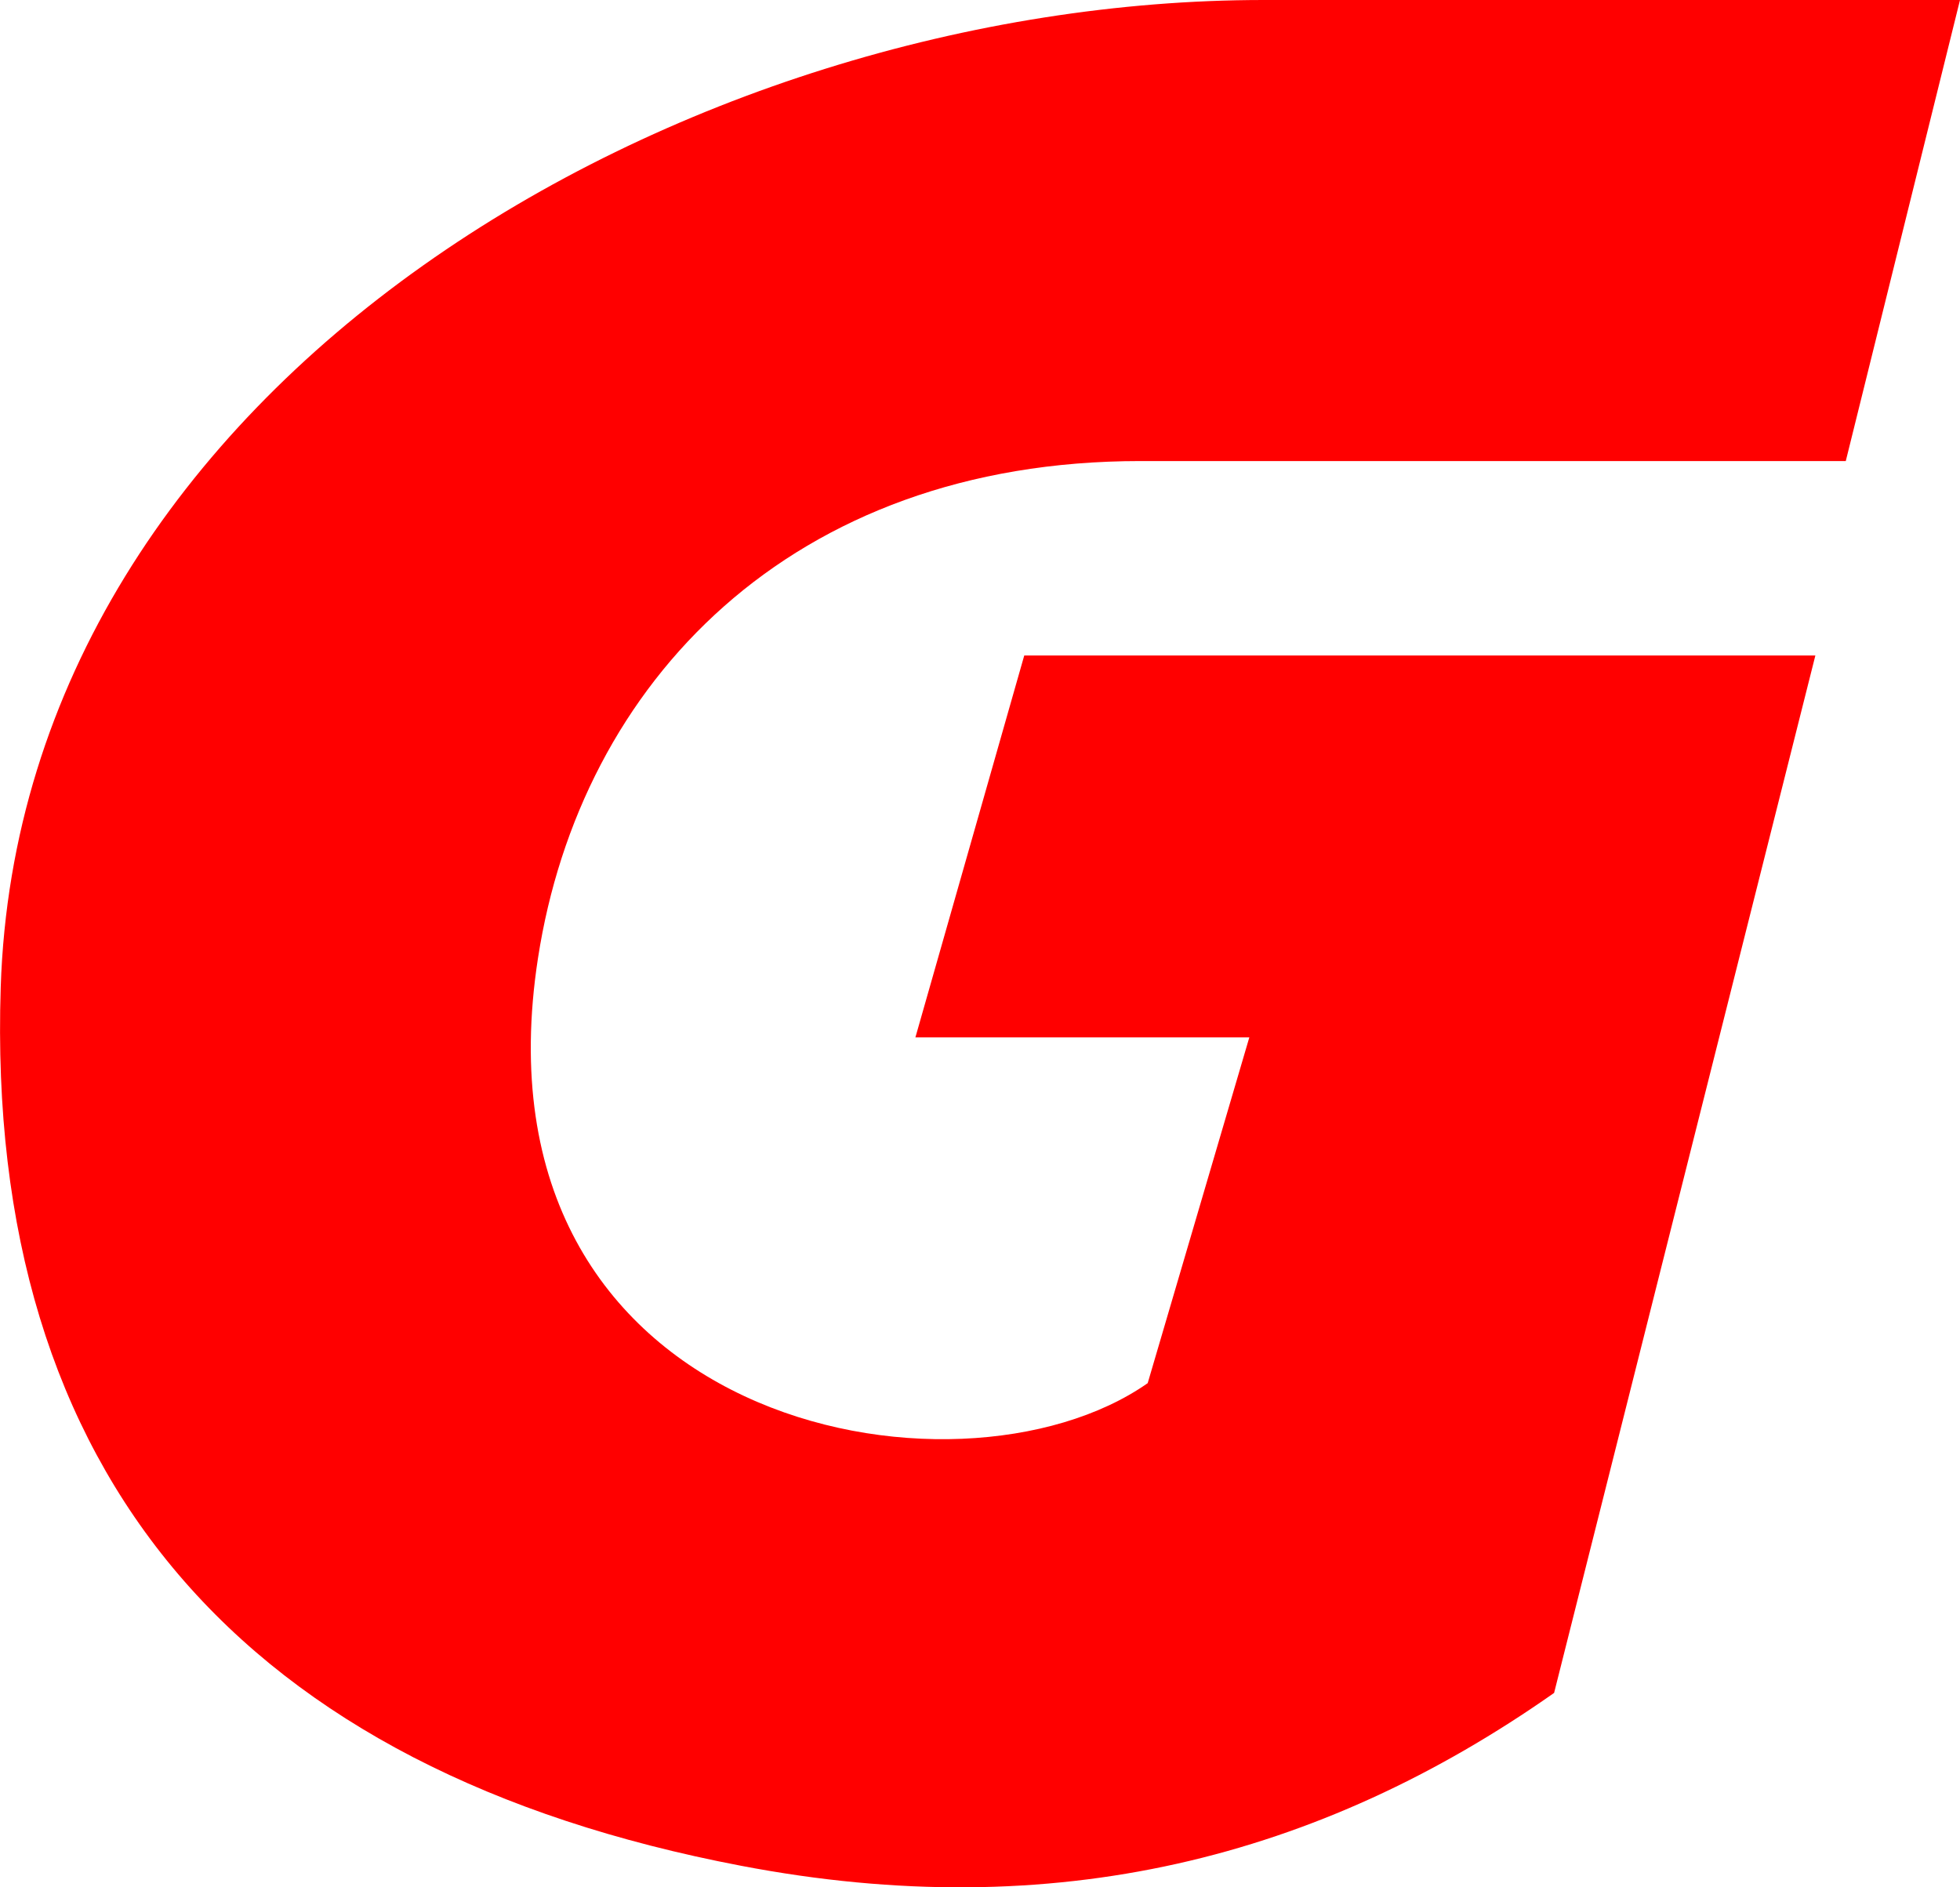
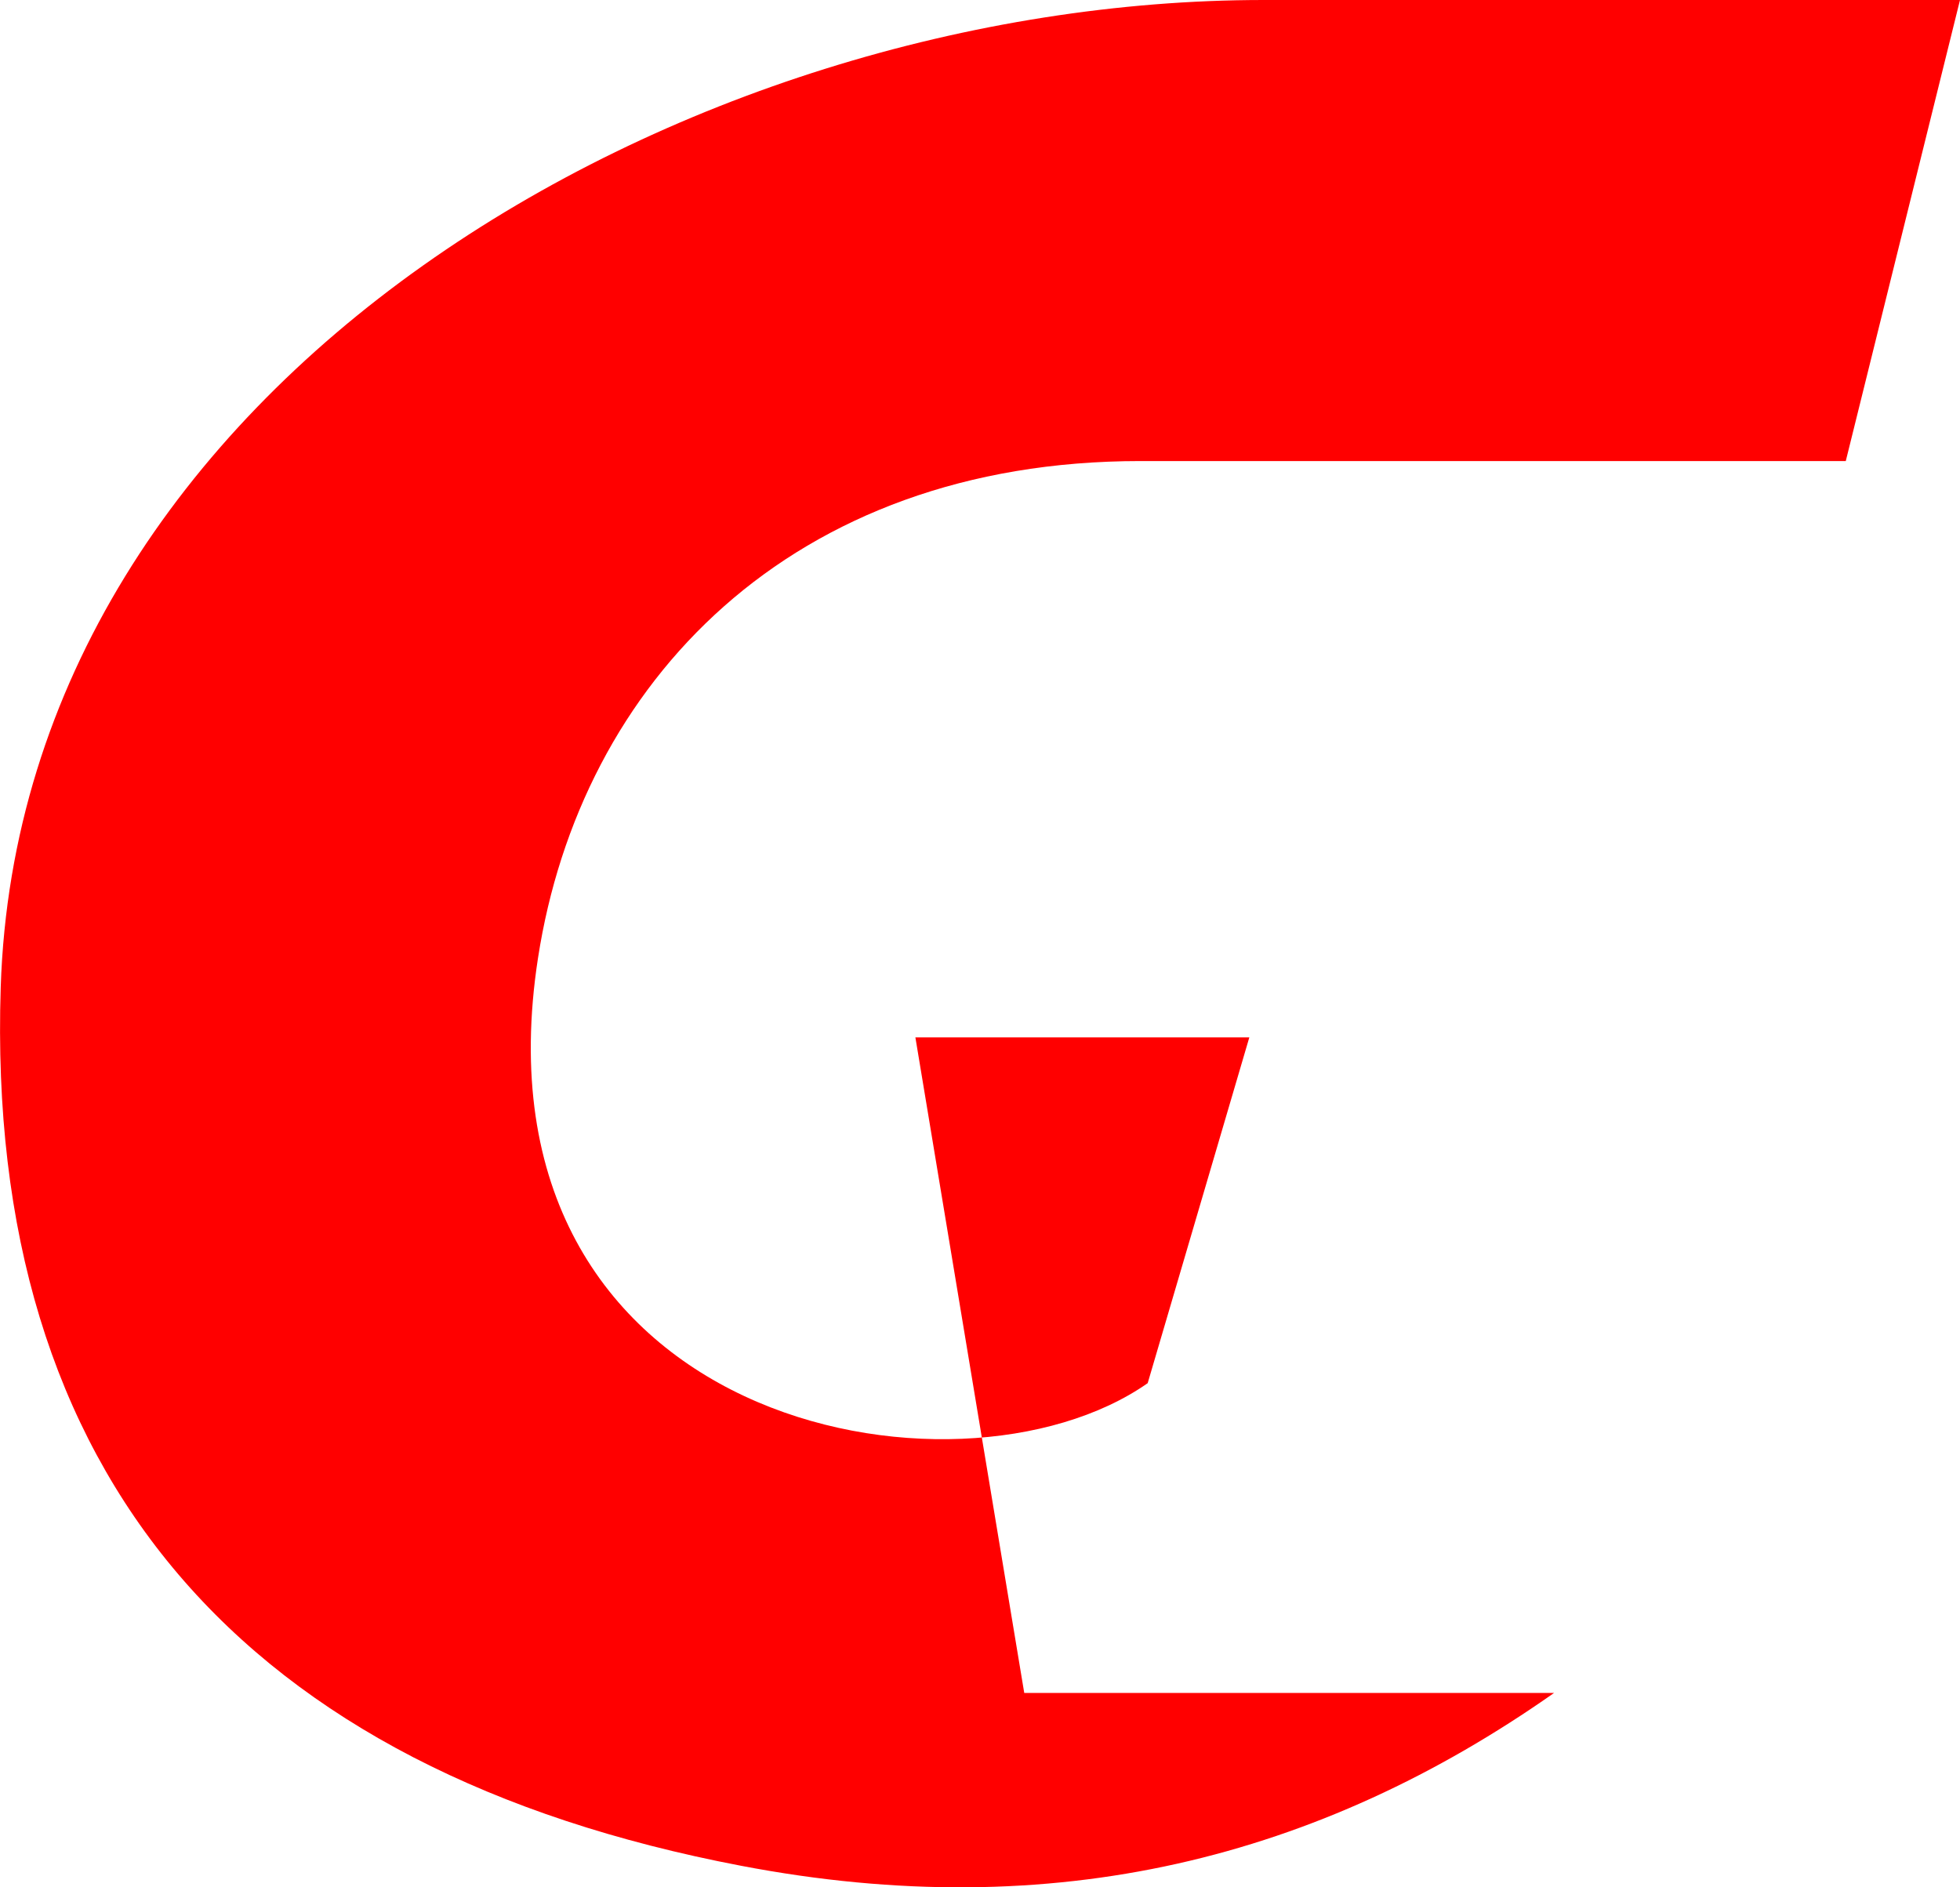
<svg xmlns="http://www.w3.org/2000/svg" fill="none" viewBox="0 0 54 52">
-   <path fill="red" d="M34.813 0C18.9 0 .558 10.451.02 27.197c-.436 13.49 6.694 21.596 20.4 24.21 8.636 1.653 15.925-.217 22.397-4.763l7.198-28.583H28.219L25.22 28.583h9.2l-2.8 9.526c-5.242 3.673-18.79 1.185-16.798-11.71 1.17-7.583 6.96-13.696 16.596-13.696h19.435L54 0H34.813Z" />
+   <path fill="red" d="M34.813 0C18.9 0 .558 10.451.02 27.197c-.436 13.49 6.694 21.596 20.4 24.21 8.636 1.653 15.925-.217 22.397-4.763H28.219L25.22 28.583h9.2l-2.8 9.526c-5.242 3.673-18.79 1.185-16.798-11.71 1.17-7.583 6.96-13.696 16.596-13.696h19.435L54 0H34.813Z" />
</svg>